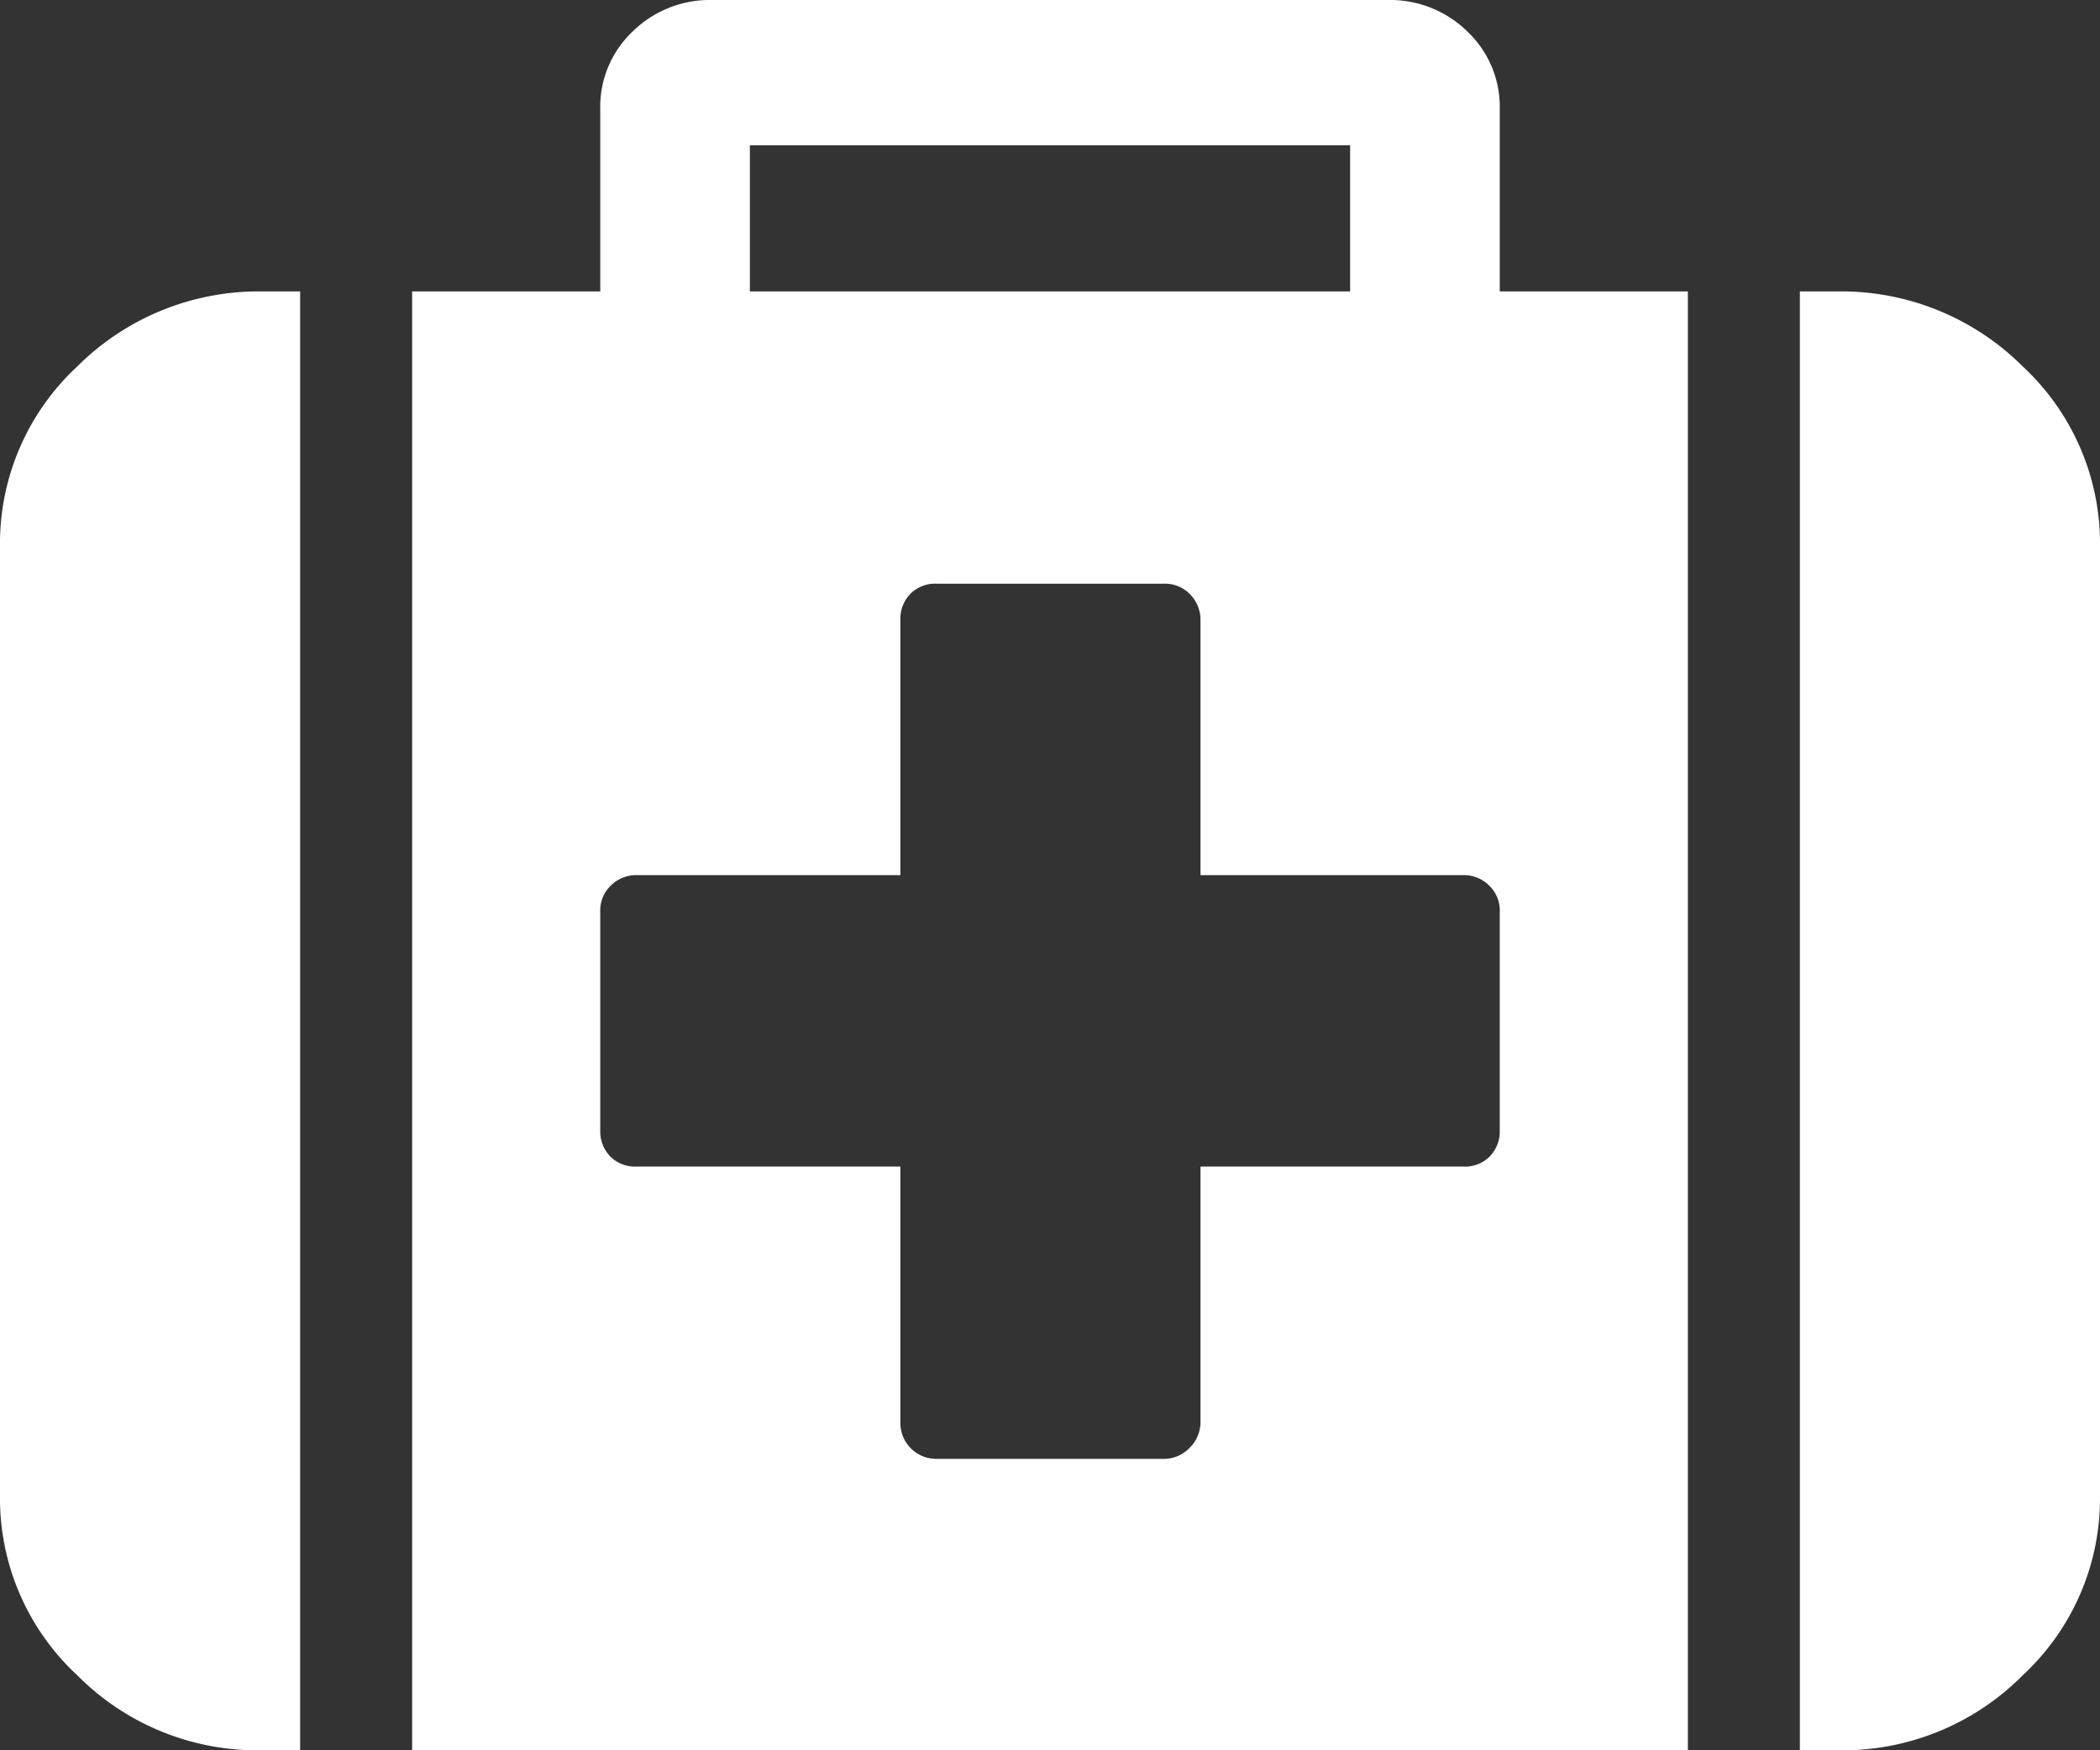
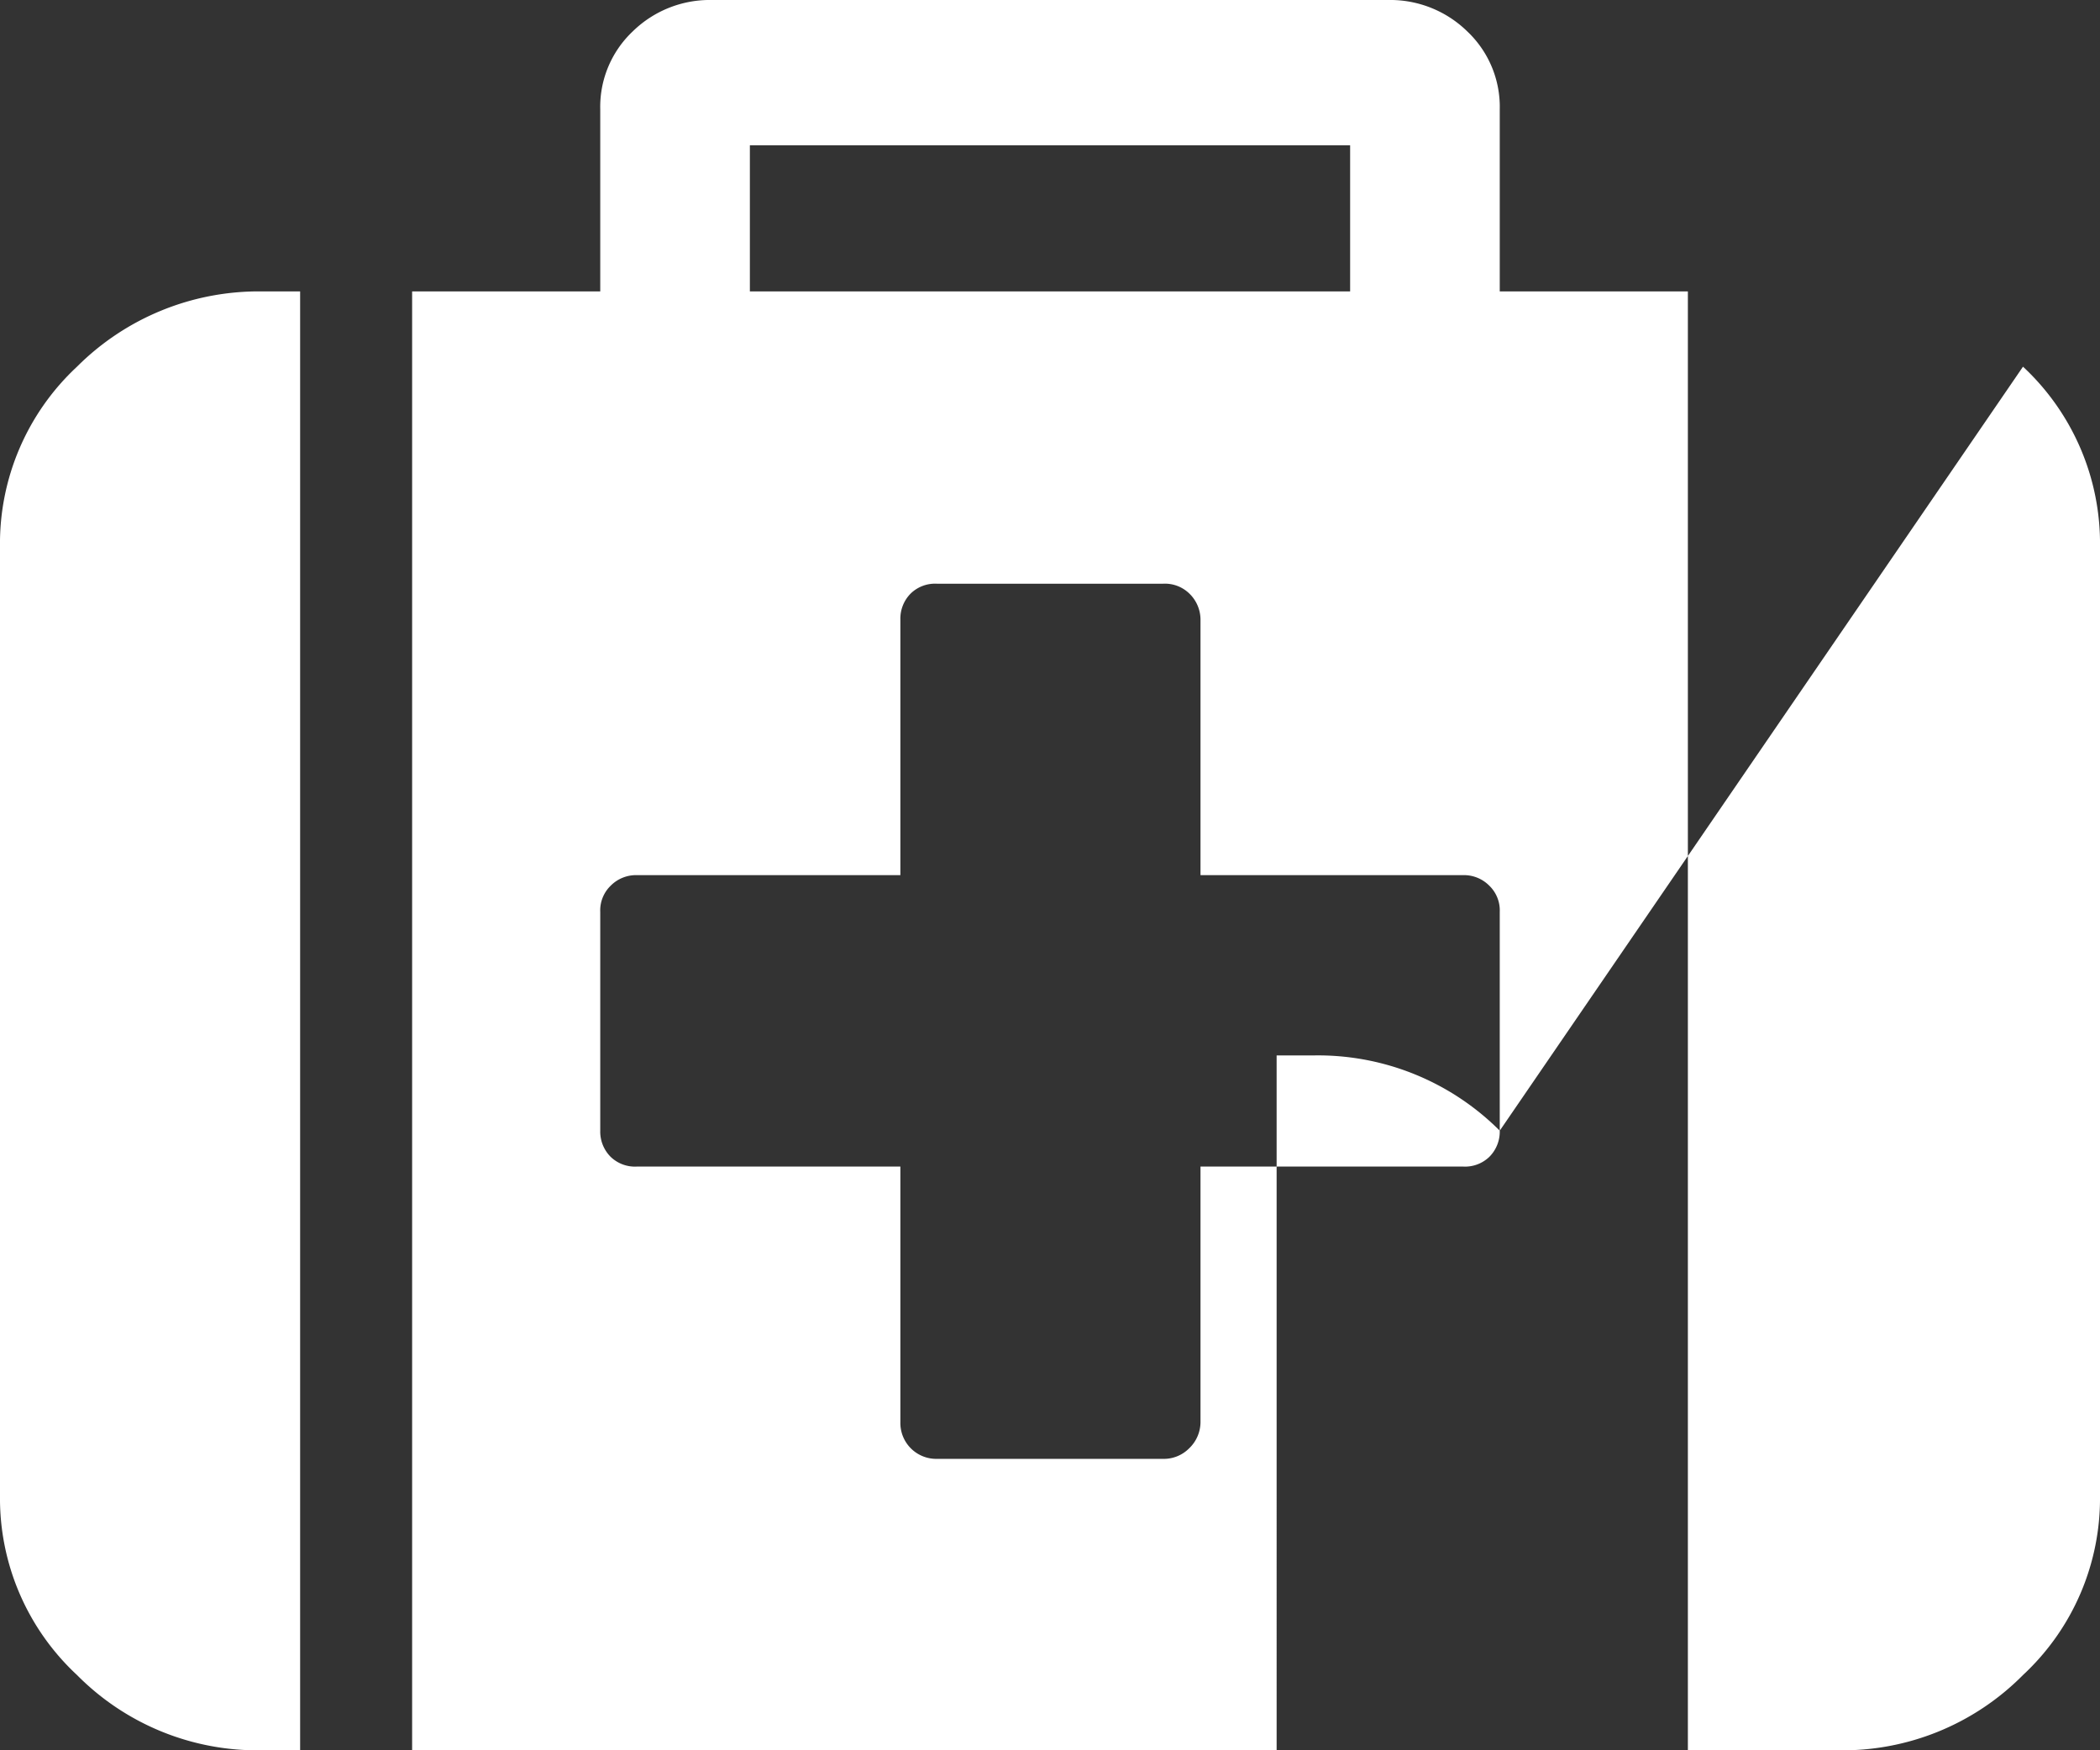
<svg xmlns="http://www.w3.org/2000/svg" width="24" height="20" viewBox="0 0 24 20">
  <rect x="0" y="0" width="24" height="20" fill="#333333" stroke="none" />
  <defs>
    <style>
      .cls-1 {
        fill: #fff;
        fill-rule: evenodd;
      }
    </style>
  </defs>
-   <path id="medical-practices.svg" class="cls-1" d="M1280.88,3997.19a2.761,2.761,0,0,0-.88,2.06v10.84a2.755,2.755,0,0,0,.88,2.05,2.9,2.9,0,0,0,2.12.86h0.43v-16.67H1283A2.937,2.937,0,0,0,1280.88,3997.19Zm16.26-2.94a1.185,1.185,0,0,0-.37-0.89,1.26,1.26,0,0,0-.91-0.36h-7.72a1.26,1.26,0,0,0-.91.36,1.185,1.185,0,0,0-.37.89v2.08h-2.15V4013h14.58v-16.67h-2.15v-2.08Zm-8.57.41h6.86v1.67h-6.86v-1.67Zm8.57,11.26a0.407,0.407,0,0,1-.12.3,0.4,0.4,0,0,1-.3.11h-3v2.92a0.416,0.416,0,0,1-.13.3,0.407,0.407,0,0,1-.3.12h-2.58a0.41,0.41,0,0,1-.42-0.42v-2.92h-3.01a0.4,0.4,0,0,1-.3-0.11,0.407,0.407,0,0,1-.12-0.3v-2.5a0.392,0.392,0,0,1,.12-0.3,0.407,0.407,0,0,1,.3-0.12h3.01v-2.92a0.407,0.407,0,0,1,.12-0.3,0.4,0.4,0,0,1,.3-0.11h2.58a0.4,0.4,0,0,1,.3.11,0.416,0.416,0,0,1,.13.3V4003h3a0.407,0.407,0,0,1,.3.12,0.392,0.392,0,0,1,.12.3v2.5h0Zm5.98-8.73a2.937,2.937,0,0,0-2.12-.86h-0.43V4013H1301a2.9,2.9,0,0,0,2.12-.86,2.755,2.755,0,0,0,.88-2.05v-10.84A2.761,2.761,0,0,0,1303.12,3997.19Z" transform="translate(-1280 -3993)" />
+   <path id="medical-practices.svg" class="cls-1" d="M1280.88,3997.19a2.761,2.761,0,0,0-.88,2.06v10.84a2.755,2.755,0,0,0,.88,2.05,2.9,2.9,0,0,0,2.12.86h0.43v-16.67H1283A2.937,2.937,0,0,0,1280.88,3997.19Zm16.26-2.94a1.185,1.185,0,0,0-.37-0.89,1.26,1.26,0,0,0-.91-0.36h-7.72a1.26,1.26,0,0,0-.91.36,1.185,1.185,0,0,0-.37.89v2.08h-2.15V4013h14.58v-16.67h-2.15v-2.08Zm-8.57.41h6.86v1.67h-6.86v-1.67Zm8.57,11.26a0.407,0.407,0,0,1-.12.3,0.4,0.4,0,0,1-.3.11h-3v2.92a0.416,0.416,0,0,1-.13.3,0.407,0.407,0,0,1-.3.12h-2.58a0.41,0.41,0,0,1-.42-0.42v-2.92h-3.01a0.4,0.4,0,0,1-.3-0.11,0.407,0.407,0,0,1-.12-0.3v-2.5a0.392,0.392,0,0,1,.12-0.3,0.407,0.407,0,0,1,.3-0.12h3.01v-2.92a0.407,0.407,0,0,1,.12-0.3,0.4,0.4,0,0,1,.3-0.11h2.58a0.4,0.4,0,0,1,.3.11,0.416,0.416,0,0,1,.13.3V4003h3a0.407,0.407,0,0,1,.3.12,0.392,0.392,0,0,1,.12.3v2.5h0Za2.937,2.937,0,0,0-2.12-.86h-0.43V4013H1301a2.9,2.9,0,0,0,2.12-.86,2.755,2.755,0,0,0,.88-2.05v-10.84A2.761,2.761,0,0,0,1303.12,3997.19Z" transform="translate(-1280 -3993)" />
</svg>